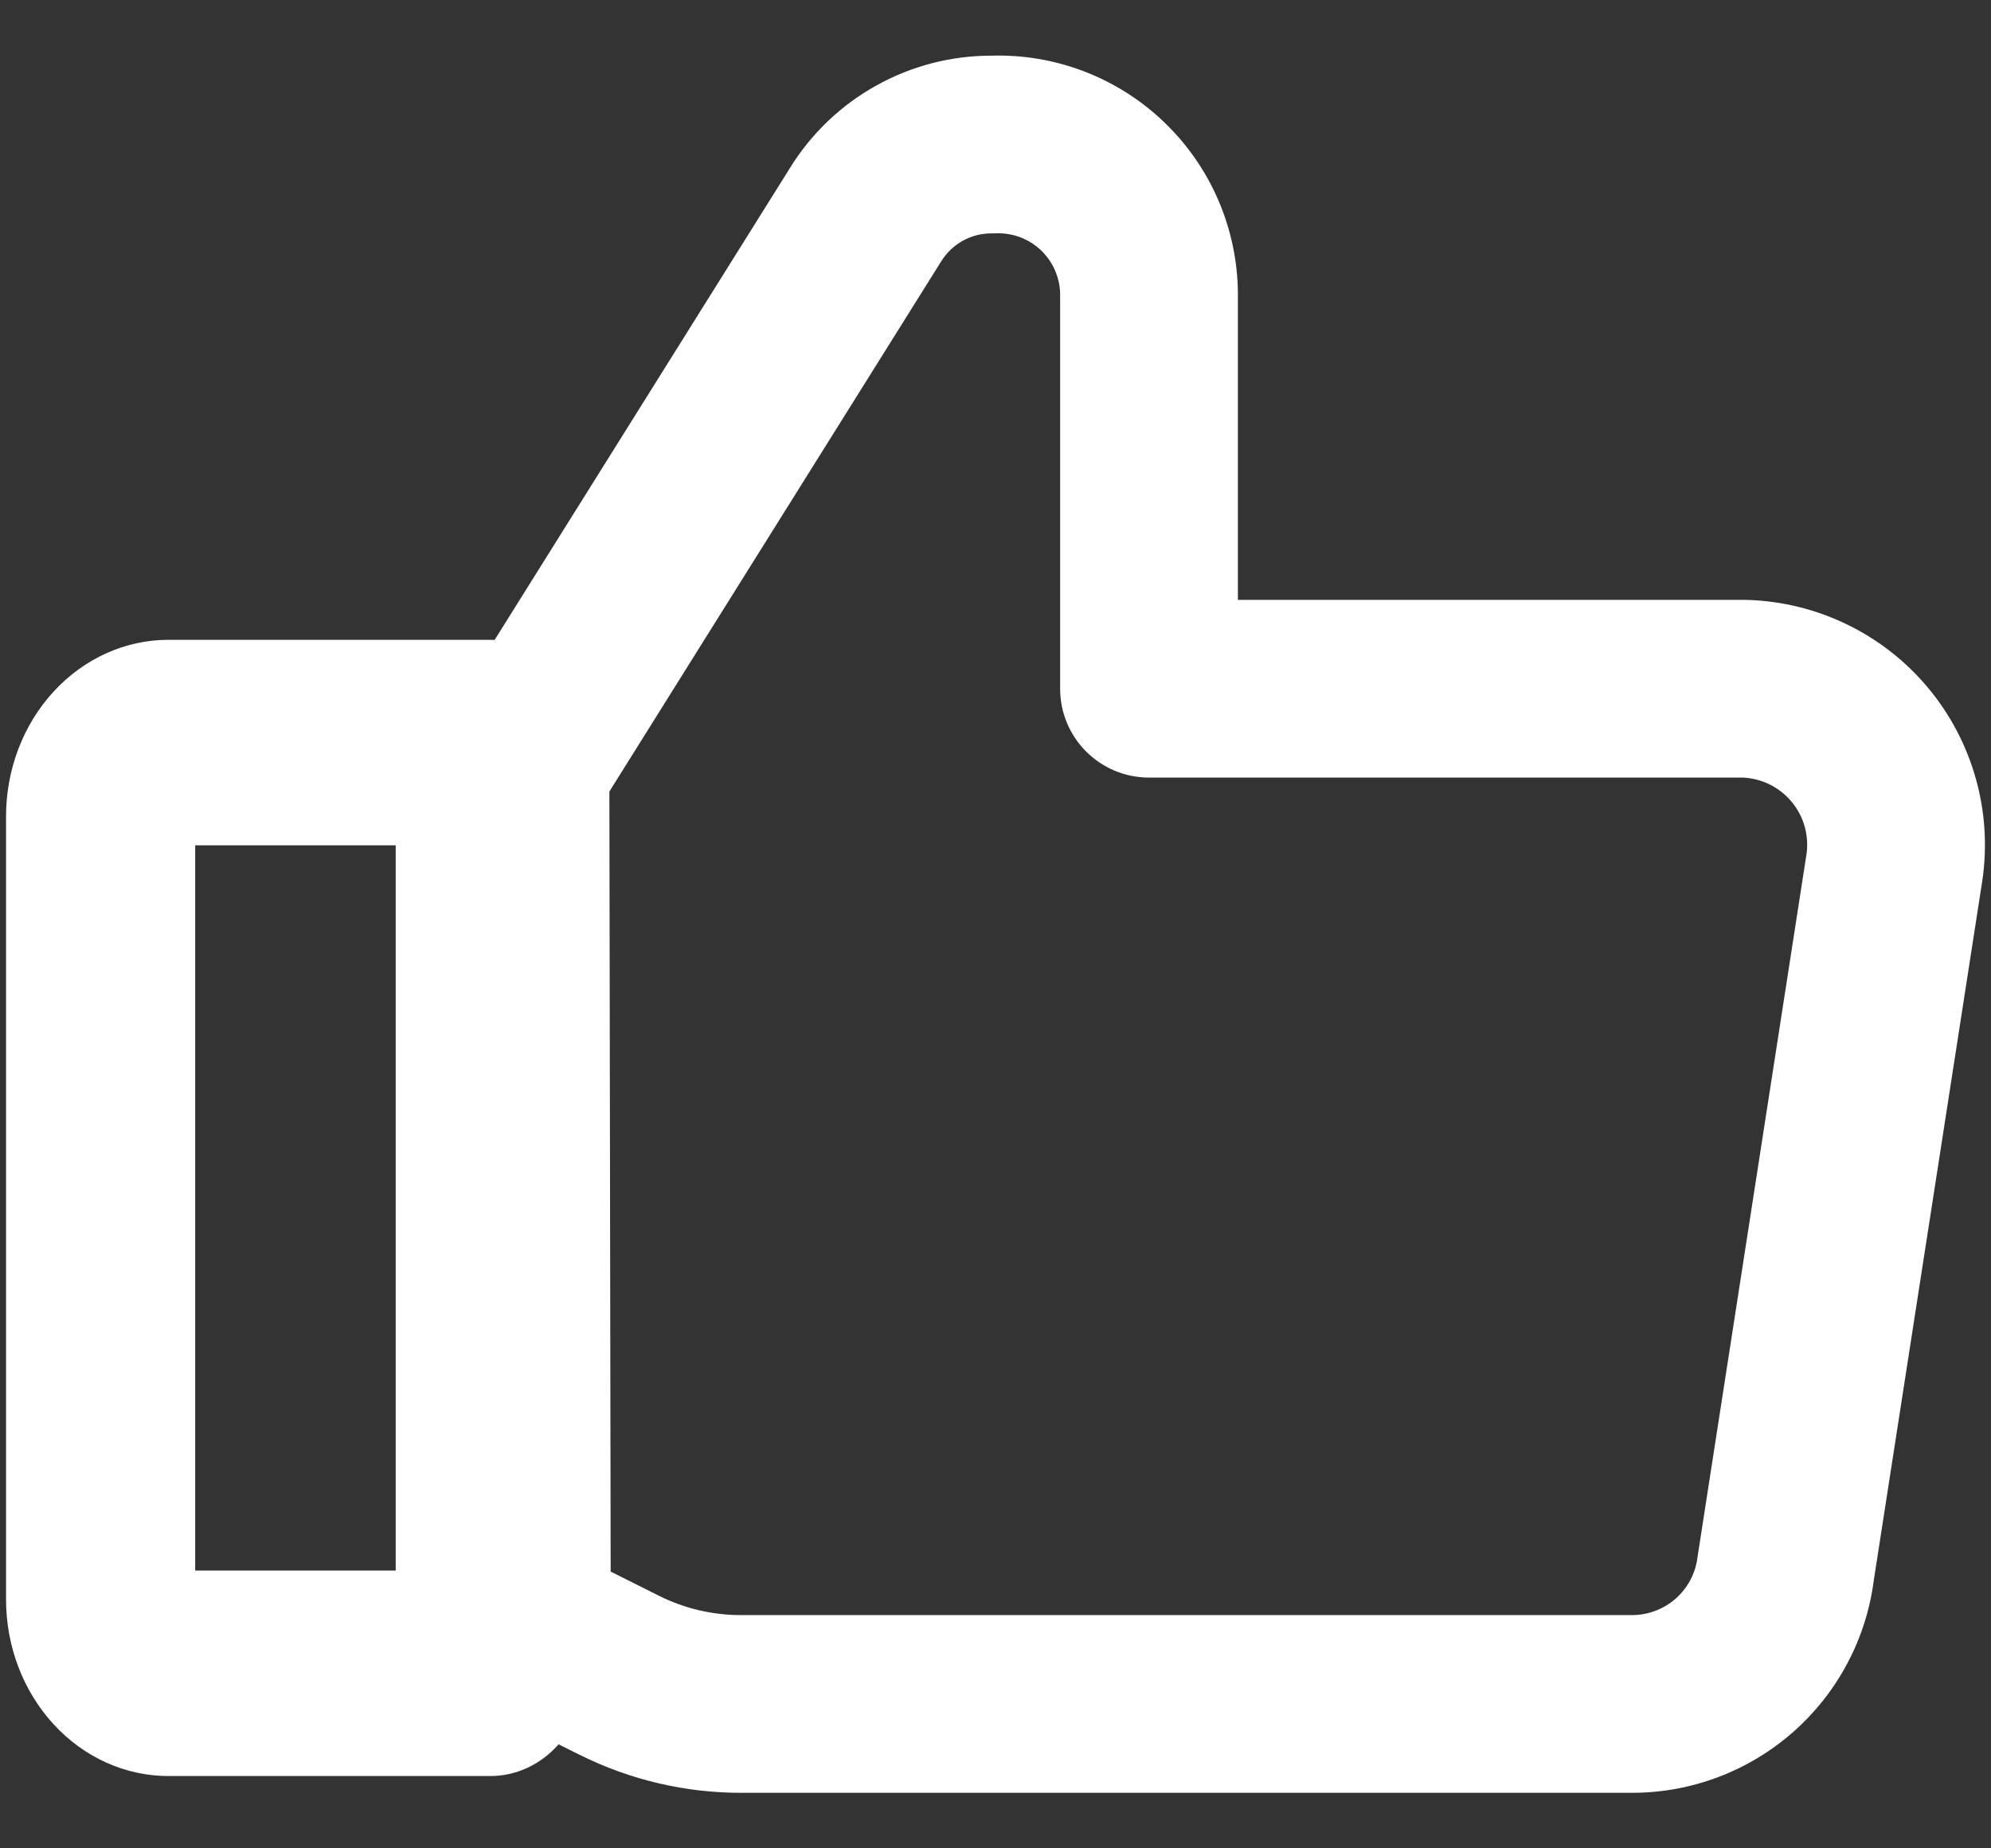
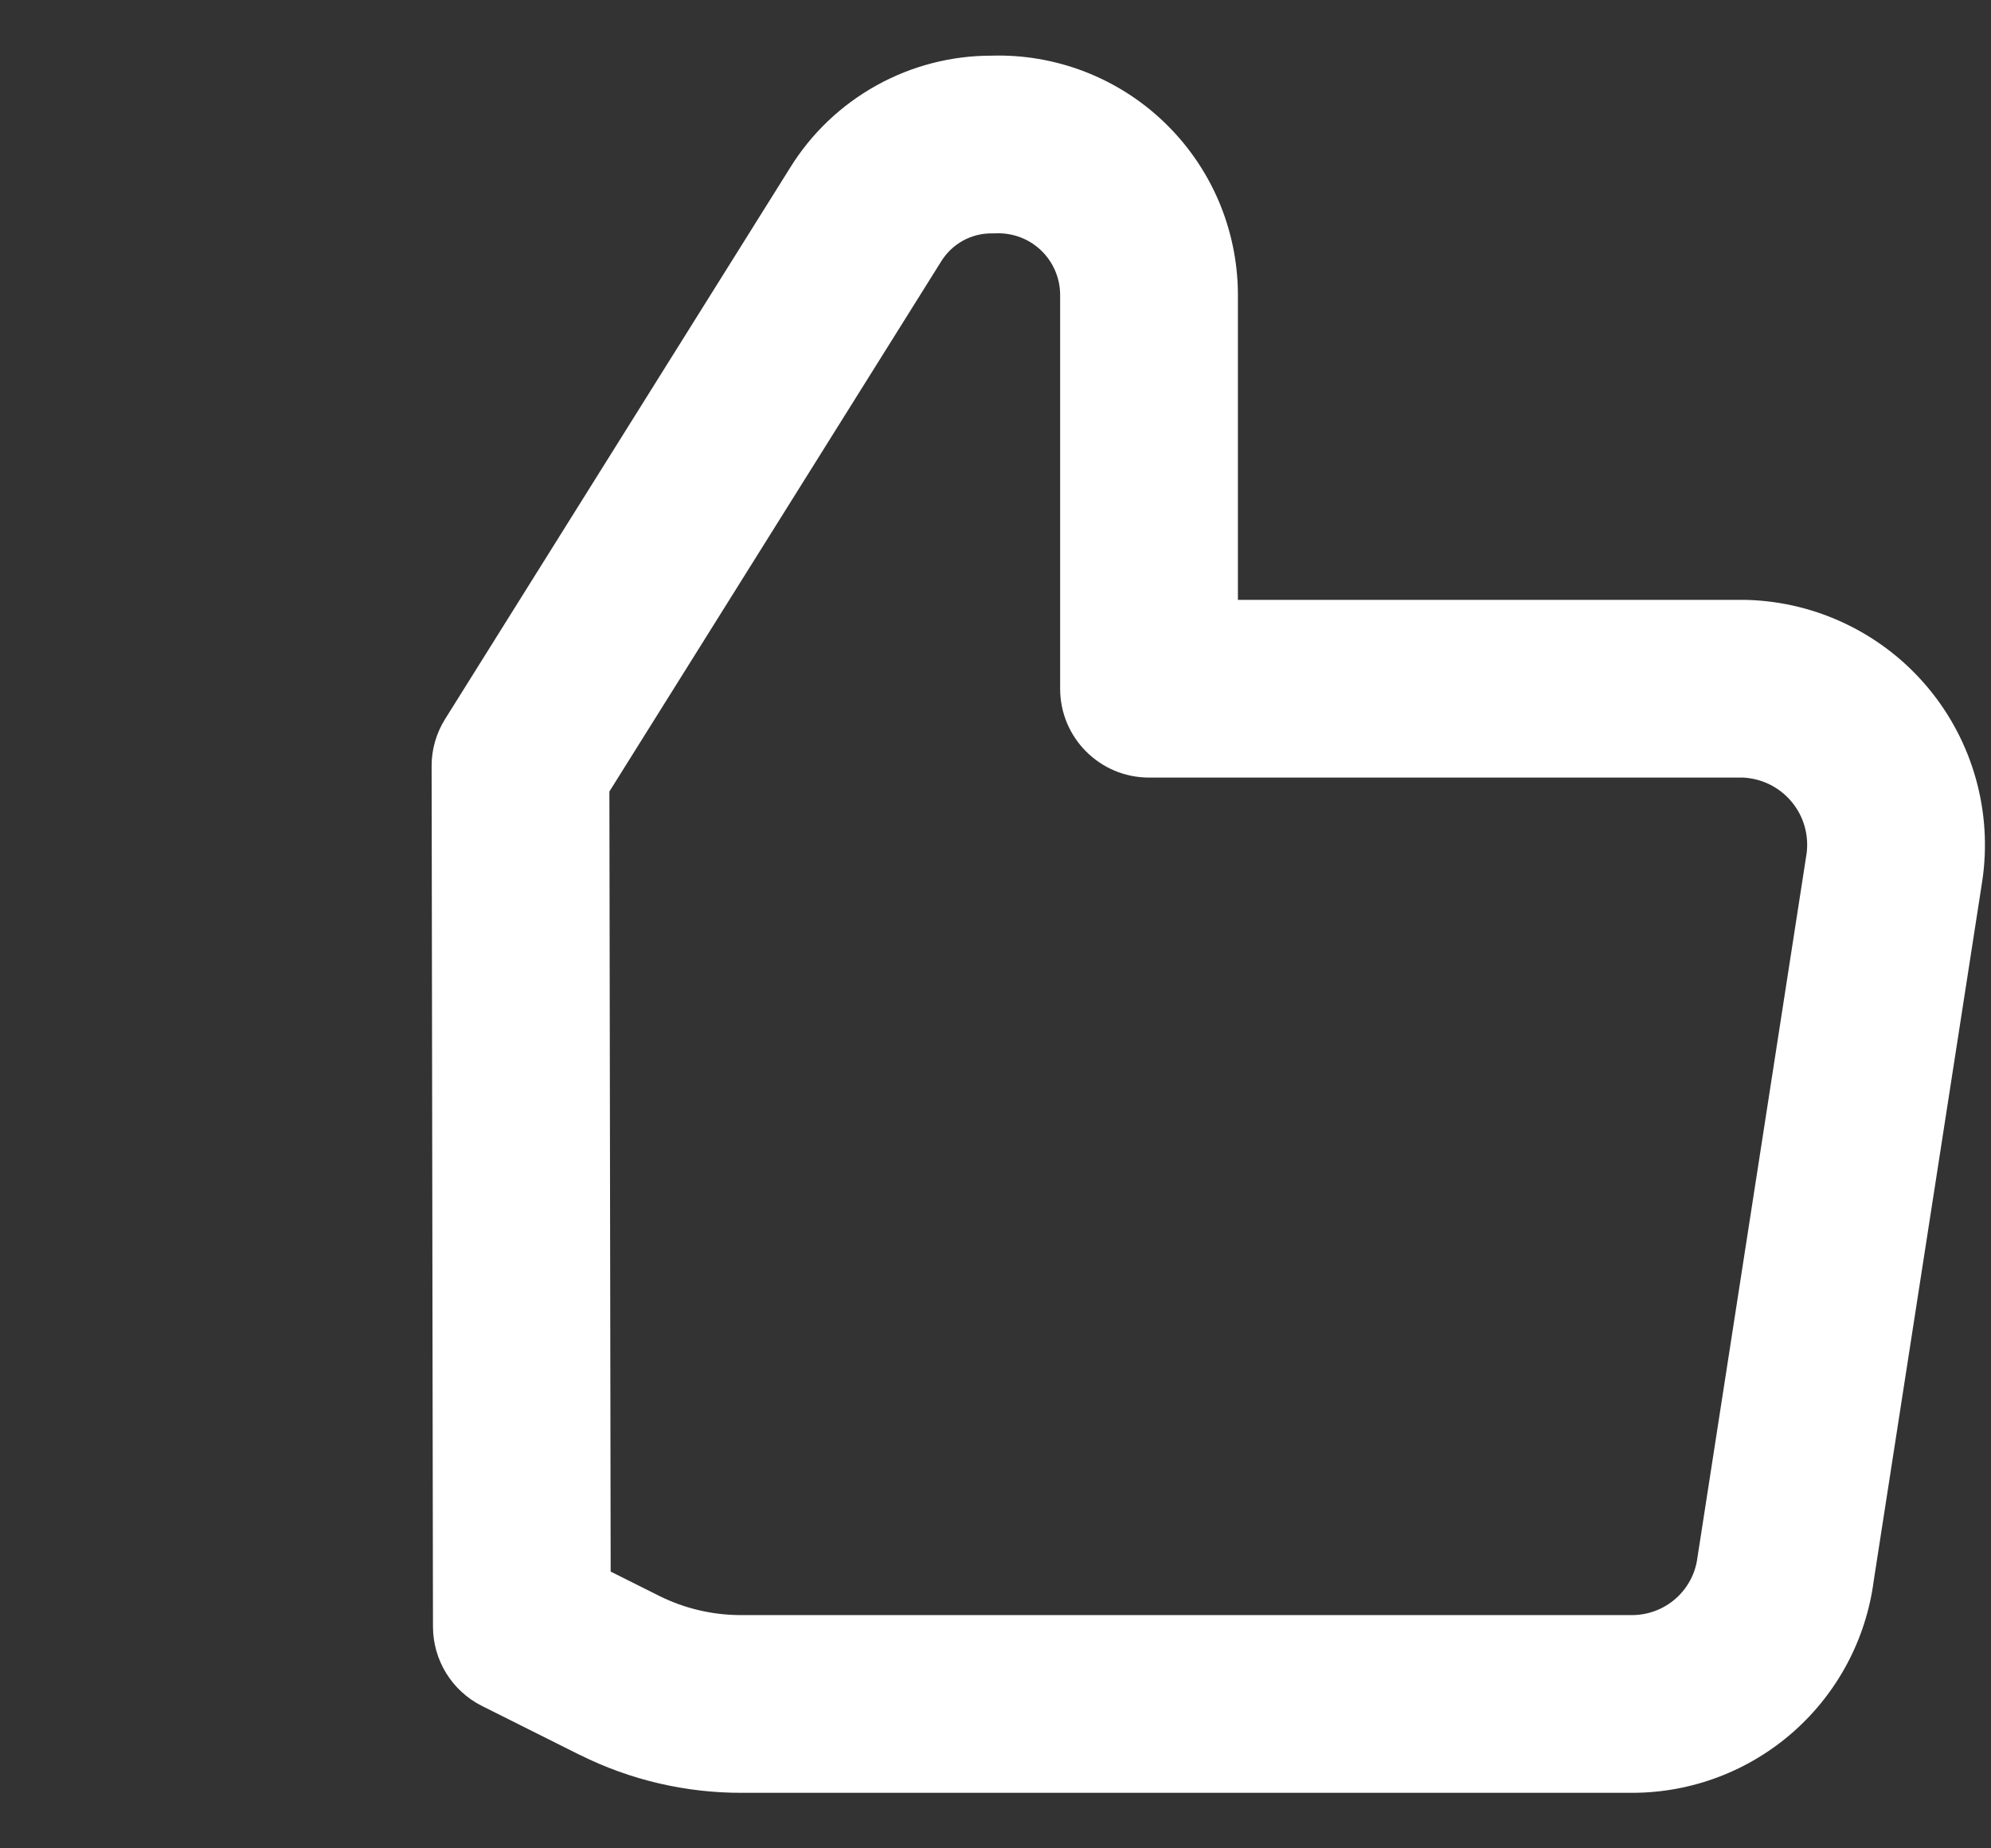
<svg xmlns="http://www.w3.org/2000/svg" width="28" height="26" viewBox="0 0 28 26" fill="none">
  <rect x="0" y="0" width="28" height="26" fill="#333333" stroke="none" />
-   <path fill-rule="evenodd" clip-rule="evenodd" d="M14.349 3.338C14.241 3.297 14.125 3.278 14.009 3.282C13.99 3.283 13.97 3.283 13.951 3.283C13.808 3.281 13.666 3.317 13.541 3.386C13.415 3.456 13.31 3.557 13.235 3.679L13.229 3.688L8.57 11.134L8.588 22.107L9.271 22.449C9.271 22.449 9.271 22.449 9.271 22.449C9.63 22.628 10.026 22.72 10.427 22.719L10.432 22.719L22.954 22.719C22.955 22.719 22.955 22.719 22.955 22.719C23.181 22.718 23.398 22.635 23.567 22.486C23.736 22.336 23.845 22.13 23.872 21.906C23.874 21.893 23.876 21.881 23.878 21.868L25.404 12.023C25.404 12.022 25.404 12.021 25.405 12.02C25.424 11.889 25.415 11.755 25.38 11.628C25.344 11.499 25.281 11.38 25.195 11.277C25.11 11.175 25.004 11.092 24.884 11.033C24.769 10.977 24.644 10.945 24.516 10.938H16.159C15.469 10.938 14.909 10.379 14.909 9.688V4.139C14.908 4.024 14.883 3.911 14.838 3.806C14.792 3.699 14.725 3.603 14.641 3.522C14.557 3.442 14.458 3.379 14.349 3.338ZM11.107 2.367C11.407 1.879 11.829 1.476 12.331 1.199C12.825 0.925 13.382 0.782 13.947 0.783C14.388 0.77 14.826 0.845 15.238 1.001C15.659 1.162 16.044 1.404 16.369 1.716C16.694 2.027 16.954 2.4 17.133 2.814C17.311 3.227 17.405 3.672 17.409 4.122L17.409 4.133L17.409 8.438H24.54C24.554 8.438 24.567 8.439 24.581 8.439C25.067 8.455 25.544 8.573 25.981 8.787C26.418 9 26.805 9.303 27.116 9.677C27.427 10.05 27.656 10.486 27.787 10.954C27.918 11.422 27.949 11.913 27.877 12.394L27.876 12.4L26.351 22.234C26.244 23.055 25.844 23.809 25.224 24.358C24.598 24.912 23.792 25.218 22.957 25.219H10.434C9.644 25.221 8.863 25.039 8.156 24.686L8.154 24.686L6.78 23.998C6.357 23.787 6.09 23.355 6.089 22.882L6.07 10.778C6.069 10.543 6.135 10.313 6.26 10.114L11.107 2.367Z" fill="white" />
-   <path fill-rule="evenodd" clip-rule="evenodd" d="M2.745 11.891V22.092H5.565V11.891H2.745ZM0.755 9.727C1.183 9.262 1.764 9 2.37 9H6.895C7.629 9 8.225 9.647 8.225 10.445V23.538C8.225 24.336 7.629 24.983 6.895 24.983H2.37C1.764 24.983 1.183 24.722 0.755 24.256C0.326 23.79 0.085 23.159 0.085 22.5V11.483C0.085 10.824 0.326 10.193 0.755 9.727Z" fill="white" />
+   <path fill-rule="evenodd" clip-rule="evenodd" d="M14.349 3.338C14.241 3.297 14.125 3.278 14.009 3.282C13.99 3.283 13.97 3.283 13.951 3.283C13.808 3.281 13.666 3.317 13.541 3.386C13.415 3.456 13.31 3.557 13.235 3.679L8.57 11.134L8.588 22.107L9.271 22.449C9.271 22.449 9.271 22.449 9.271 22.449C9.63 22.628 10.026 22.72 10.427 22.719L10.432 22.719L22.954 22.719C22.955 22.719 22.955 22.719 22.955 22.719C23.181 22.718 23.398 22.635 23.567 22.486C23.736 22.336 23.845 22.13 23.872 21.906C23.874 21.893 23.876 21.881 23.878 21.868L25.404 12.023C25.404 12.022 25.404 12.021 25.405 12.02C25.424 11.889 25.415 11.755 25.38 11.628C25.344 11.499 25.281 11.38 25.195 11.277C25.11 11.175 25.004 11.092 24.884 11.033C24.769 10.977 24.644 10.945 24.516 10.938H16.159C15.469 10.938 14.909 10.379 14.909 9.688V4.139C14.908 4.024 14.883 3.911 14.838 3.806C14.792 3.699 14.725 3.603 14.641 3.522C14.557 3.442 14.458 3.379 14.349 3.338ZM11.107 2.367C11.407 1.879 11.829 1.476 12.331 1.199C12.825 0.925 13.382 0.782 13.947 0.783C14.388 0.77 14.826 0.845 15.238 1.001C15.659 1.162 16.044 1.404 16.369 1.716C16.694 2.027 16.954 2.4 17.133 2.814C17.311 3.227 17.405 3.672 17.409 4.122L17.409 4.133L17.409 8.438H24.54C24.554 8.438 24.567 8.439 24.581 8.439C25.067 8.455 25.544 8.573 25.981 8.787C26.418 9 26.805 9.303 27.116 9.677C27.427 10.05 27.656 10.486 27.787 10.954C27.918 11.422 27.949 11.913 27.877 12.394L27.876 12.4L26.351 22.234C26.244 23.055 25.844 23.809 25.224 24.358C24.598 24.912 23.792 25.218 22.957 25.219H10.434C9.644 25.221 8.863 25.039 8.156 24.686L8.154 24.686L6.78 23.998C6.357 23.787 6.09 23.355 6.089 22.882L6.07 10.778C6.069 10.543 6.135 10.313 6.26 10.114L11.107 2.367Z" fill="white" />
</svg>